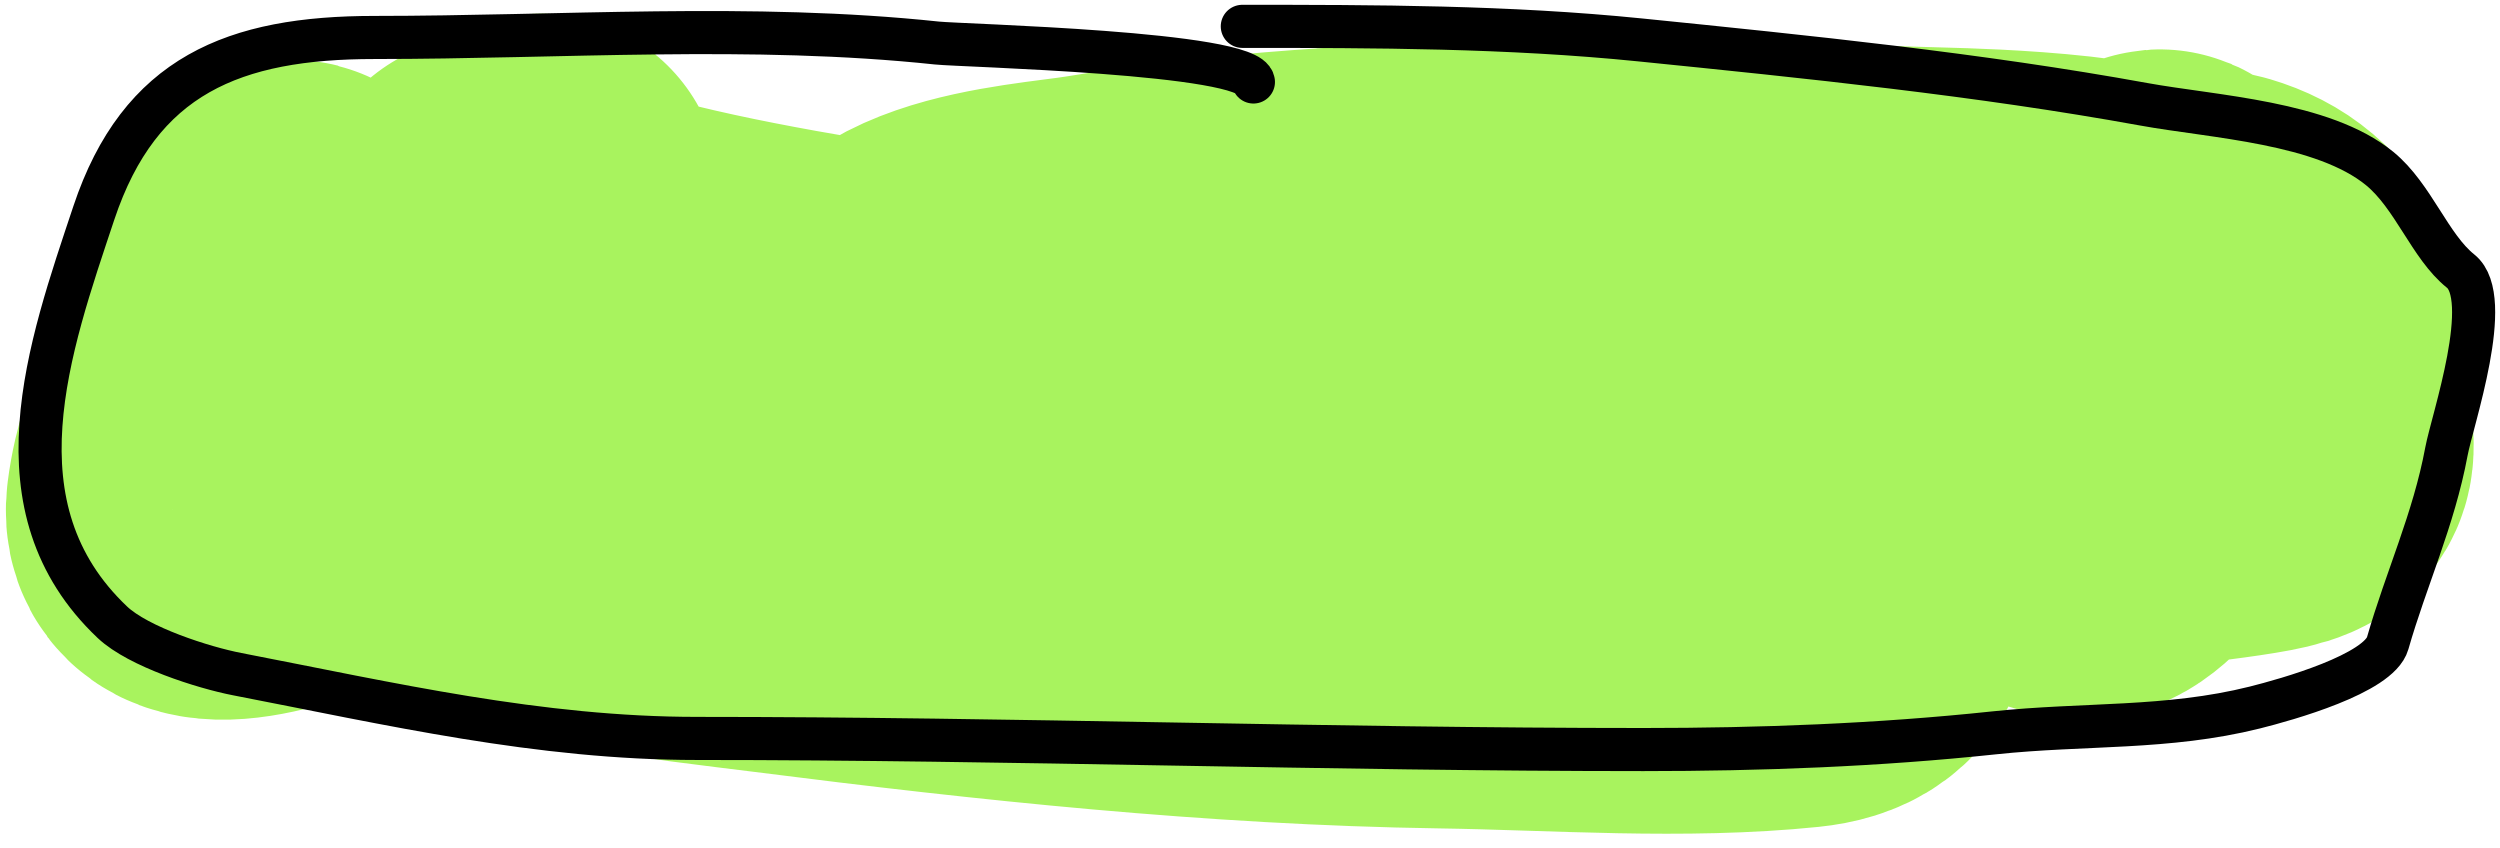
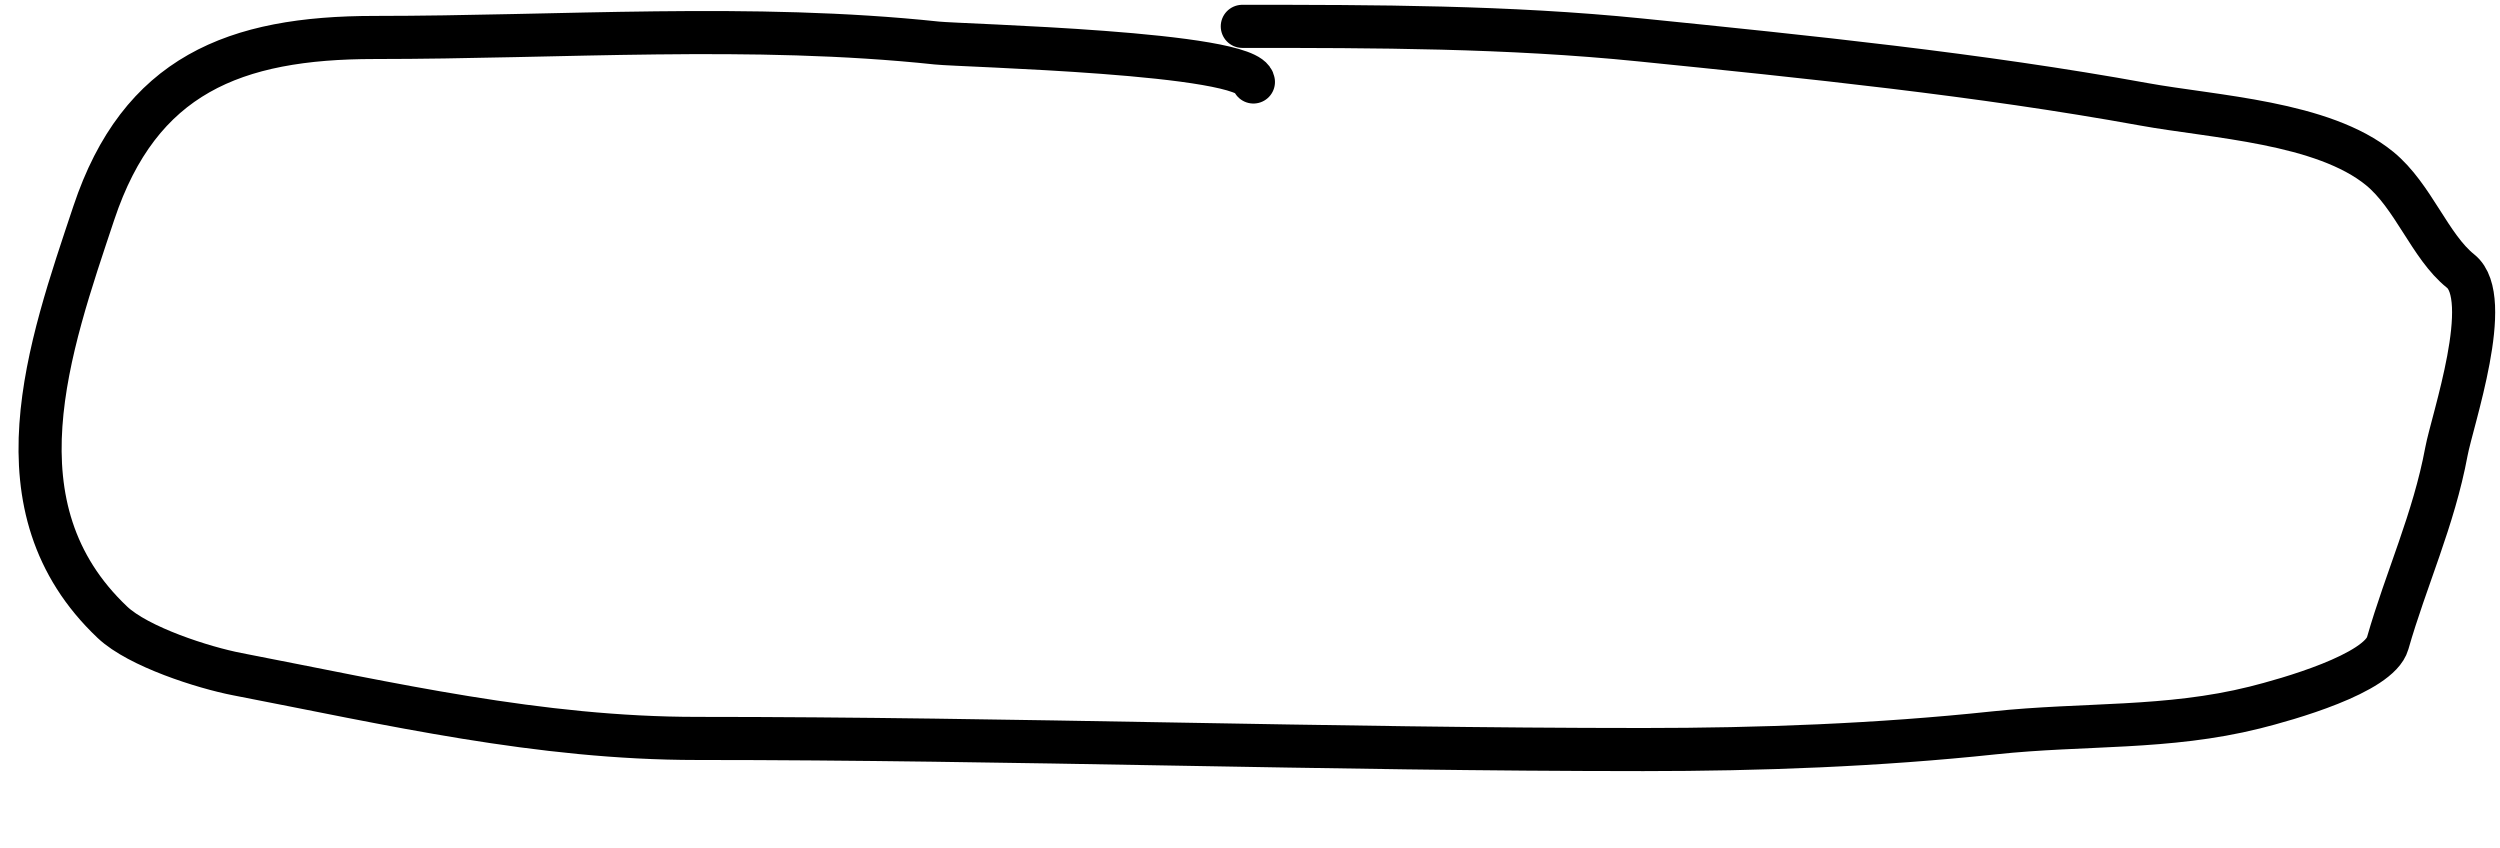
<svg xmlns="http://www.w3.org/2000/svg" width="174" height="59" viewBox="0 0 174 59" fill="none">
-   <path d="M37.677 13.45C35.008 13.617 29.527 18.099 27.696 20.032C26.508 21.287 24.773 22.8 23.91 24.291C23.697 24.659 22.963 26.293 22.963 26.098C22.963 25.727 21.952 20.353 20.812 21.366C20.055 22.04 19.177 23.919 19.177 24.894C19.177 26.765 20.599 21.344 20.64 19.473C20.78 13.162 19.8 19.15 18.274 22.011C16.137 26.019 13.513 30.504 12.939 35.09C11.947 43.027 35.535 29.678 37.677 28.12C37.914 27.948 43.748 24.73 41.979 23.689C38.428 21.6 34.185 23.884 31.31 26.184C27.485 29.245 27.261 33.485 31.568 35.907C38.231 39.656 46.691 40.384 54.111 41.328C69.423 43.276 84.874 44.927 100.317 45.157C108.498 45.279 117.156 45.951 125.312 45.114C127.389 44.901 129.055 44.088 129.055 41.93C129.055 39.655 127.507 38.105 127.507 35.907C127.507 30.547 127.86 29.148 132.927 26.615C136.719 24.719 140.469 23.021 144.457 21.581C145.751 21.114 149.806 20.164 150.566 18.871C152.131 16.21 136.865 15.858 135.423 15.816C115.863 15.249 95.518 14.491 76.181 17.666C71.839 18.379 59.34 18.898 61.855 26.443C64.033 32.976 78.887 32.826 83.839 33.197C97.616 34.23 111.376 34.359 125.183 34.359C135.281 34.359 145.454 34.732 155.471 33.24C160.45 32.498 159.871 32.163 159.3 28.163C158.981 25.932 159.867 23.275 158.827 21.194C157.856 19.253 156.559 18.122 154.438 17.494C153.125 17.105 151.678 17.645 150.394 17.279C149.532 17.033 150.148 15.406 150.566 16.117C152.588 19.555 152.601 23.378 152.244 27.303C152.037 29.579 148.015 36.343 145.705 37.37C144.896 37.73 143.688 37.348 142.951 37.026C139.777 35.637 136.817 34.893 133.358 34.359C111.253 30.944 89.156 27.262 67.104 23.517C58.707 22.091 50.427 20.95 42.323 18.699C39.255 17.846 37.134 14.999 33.805 14.999" stroke="#A8F35E" stroke-width="25" stroke-linecap="round" />
  <path d="M87.238 5.706C86.98 3.641 66.944 3.18 65.211 2.995C52.351 1.627 38.992 2.608 26.061 2.608C16.31 2.608 9.727 5.233 6.529 14.826C3.409 24.188 -0.601 35.329 7.82 43.307C9.631 45.023 14.165 46.467 16.51 46.921C27.192 48.988 37.509 51.395 48.519 51.395C70.454 51.395 92.422 52.169 114.385 52.169C122.5 52.169 130.707 51.867 138.778 51.008C145.057 50.34 150.834 50.769 156.934 49.244C159.144 48.691 165.576 46.895 166.183 44.77C167.459 40.307 169.39 36.166 170.27 31.433C170.675 29.258 173.615 20.755 171.26 18.87C169.12 17.159 167.969 13.648 165.624 11.729C161.674 8.497 154.099 8.147 149.19 7.255C137.727 5.17 125.764 3.954 114.17 2.78C104.948 1.846 95.735 1.834 86.464 1.834" stroke="black" stroke-width="3" stroke-linecap="round" />
</svg>